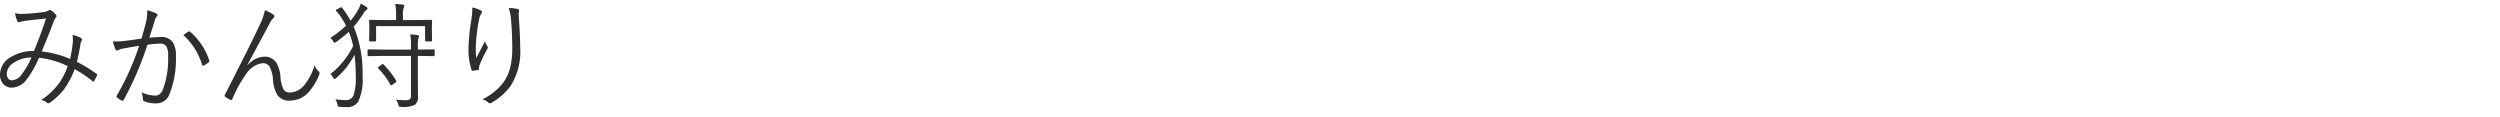
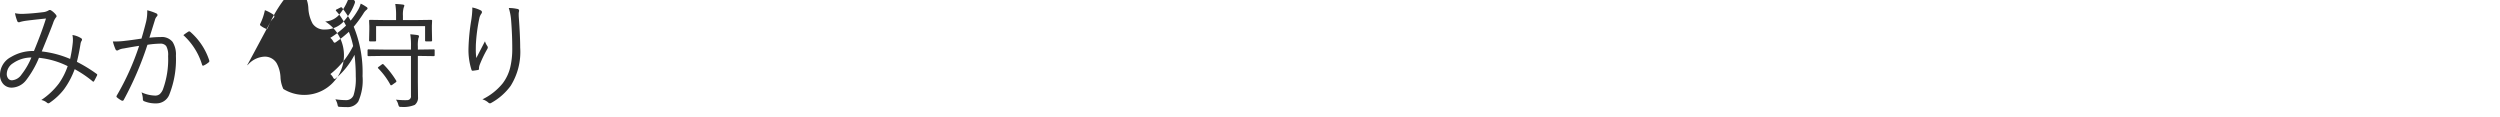
<svg xmlns="http://www.w3.org/2000/svg" width="300" height="14" viewBox="0 0 300 14">
  <defs>
    <style>
      .cls-1 {
        fill: #2e2e2e;
        fill-rule: evenodd;
      }
    </style>
  </defs>
-   <path id="みかん狩り" class="cls-1" d="M5.01,6.176q1.06-2.577,1.36-3.4A2.231,2.231,0,0,1,6.706,2.1a0.21,0.21,0,0,0,.082-0.15,0.31,0.31,0,0,0-.082-0.185,2.278,2.278,0,0,0-.6-0.533A0.241,0.241,0,0,0,5.974,1.2a0.237,0.237,0,0,0-.164.062,1.618,1.618,0,0,1-.643.2q-1.217.15-2.146,0.191-0.253.014-.431,0.014A3.678,3.678,0,0,1,1.8,1.582a4.81,4.81,0,0,0,.294,1,0.2,0.2,0,0,0,.171.089,0.364,0.364,0,0,0,.164-0.041A5.249,5.249,0,0,1,3.049,2.5q0.731-.1,2.468-0.28Q5.045,3.77,4.074,6.121a5.127,5.127,0,0,0-2.762.725A2.423,2.423,0,0,0,0,8.931a1.631,1.631,0,0,0,.39,1.148,1.333,1.333,0,0,0,1.025.438,2.265,2.265,0,0,0,1.723-.9,11.707,11.707,0,0,0,1.538-2.68,10.015,10.015,0,0,1,3.445,1,8.2,8.2,0,0,1-1.053,2.078A8.656,8.656,0,0,1,4.956,12a1.492,1.492,0,0,1,.711.349A0.265,0.265,0,0,0,5.8,12.4a0.468,0.468,0,0,0,.219-0.109,7.532,7.532,0,0,0,1.661-1.572A9.764,9.764,0,0,0,8.962,8.3,13.445,13.445,0,0,1,11.1,9.744a0.15,0.15,0,0,0,.1.055,0.1,0.1,0,0,0,.082-0.055q0.075-.109.369-0.7a0.375,0.375,0,0,0,.014-0.082,0.119,0.119,0,0,0-.075-0.1A17.445,17.445,0,0,0,9.228,7.42q0.26-1.046.431-2.126a0.975,0.975,0,0,1,.15-0.424,0.2,0.2,0,0,0,.034-0.109,0.2,0.2,0,0,0-.1-0.171A2.744,2.744,0,0,0,8.695,4.2a3.212,3.212,0,0,1,.055.588q0,0.144-.014.308a16.7,16.7,0,0,1-.321,1.976,12.042,12.042,0,0,0-3.4-.9h0ZM2.577,8.951a1.518,1.518,0,0,1-1.135.684A0.56,0.56,0,0,1,1,9.443,0.871,0.871,0,0,1,.813,8.849a1.557,1.557,0,0,1,.745-1.258A3.854,3.854,0,0,1,3.766,6.9,8.639,8.639,0,0,1,2.577,8.951h0ZM15.005,4.9a8.612,8.612,0,0,1-1.2.075h-0.26a5.469,5.469,0,0,0,.321.95,0.206,0.206,0,0,0,.185.137,0.337,0.337,0,0,0,.178-0.068,1.793,1.793,0,0,1,.615-0.178q1.1-.205,1.852-0.314a30.754,30.754,0,0,1-2.686,5.968,0.263,0.263,0,0,0-.034.109,0.137,0.137,0,0,0,.062.109,3.236,3.236,0,0,0,.561.383,0.242,0.242,0,0,0,.1.021A0.164,0.164,0,0,0,14.841,12a39.025,39.025,0,0,0,2.851-6.624,10.328,10.328,0,0,1,1.518-.137,0.851,0.851,0,0,1,.732.287,2.157,2.157,0,0,1,.232,1.2,10.452,10.452,0,0,1-.629,4.02,1.523,1.523,0,0,1-.39.56,0.862,0.862,0,0,1-.554.164,4.151,4.151,0,0,1-1.62-.39,2.522,2.522,0,0,1,.164.841,0.231,0.231,0,0,0,.171.232,3.55,3.55,0,0,0,1.429.253A1.661,1.661,0,0,0,20.337,11.3a11.365,11.365,0,0,0,.773-4.607,2.816,2.816,0,0,0-.4-1.661,1.645,1.645,0,0,0-1.422-.588,13.211,13.211,0,0,0-1.36.082L18.58,2.437a1.046,1.046,0,0,1,.232-0.458A0.235,0.235,0,0,0,18.9,1.808a0.215,0.215,0,0,0-.144-0.2,6.3,6.3,0,0,0-1.087-.376V1.459a5.011,5.011,0,0,1-.13,1.121q-0.232.943-.561,2.051Q15.73,4.822,15.005,4.9h0Zm9.242,2.857a0.125,0.125,0,0,0,.116.123,0.246,0.246,0,0,0,.123-0.041,2.455,2.455,0,0,0,.574-0.376,0.162,0.162,0,0,0,.061-0.123,0.477,0.477,0,0,0-.02-0.116,7.7,7.7,0,0,0-2.256-3.391,0.2,0.2,0,0,0-.137-0.068,0.241,0.241,0,0,0-.075.014,5.979,5.979,0,0,0-.629.438,7.858,7.858,0,0,1,2.242,3.541h0Zm6.994-4.922q-1.278,2.728-4.252,8.531a0.276,0.276,0,0,0-.041.123,0.152,0.152,0,0,0,.068.116,2.464,2.464,0,0,0,.615.362,0.269,0.269,0,0,0,.116.034,0.167,0.167,0,0,0,.137-0.13,15.55,15.55,0,0,1,1.723-3.09,2.739,2.739,0,0,1,1.928-1.2,0.909,0.909,0,0,1,.793.39,3.664,3.664,0,0,1,.424,1.572,4.362,4.362,0,0,0,.506,1.818,1.656,1.656,0,0,0,1.5.711,3.012,3.012,0,0,0,2.454-1.231,6.411,6.411,0,0,0,1.1-1.907,0.461,0.461,0,0,0,.034-0.164,0.234,0.234,0,0,0-.1-0.2,1.833,1.833,0,0,1-.5-0.738,6.9,6.9,0,0,1-1.176,2.311,2.356,2.356,0,0,1-1.8.964A0.836,0.836,0,0,1,34,10.674a3.707,3.707,0,0,1-.342-1.449,3.844,3.844,0,0,0-.465-1.647A1.647,1.647,0,0,0,31.679,6.8,2.832,2.832,0,0,0,29.7,7.83L29.676,7.8Q30.031,7.167,32.4,2.73a2.022,2.022,0,0,1,.424-0.567,0.3,0.3,0,0,0,.1-0.205A0.253,0.253,0,0,0,32.8,1.753a4.618,4.618,0,0,0-1.012-.533,6.8,6.8,0,0,1-.547,1.613h0Zm12.729-2a4.414,4.414,0,0,0-.684-0.4,3.184,3.184,0,0,1-.28.69,9.419,9.419,0,0,1-.93,1.354,11.586,11.586,0,0,0-1-1.511,0.182,0.182,0,0,0-.13-0.1,0.3,0.3,0,0,0-.137.055l-0.362.185a0.207,0.207,0,0,0-.15.13,0.168,0.168,0,0,0,.062.1,5.941,5.941,0,0,1,.383.465,9.4,9.4,0,0,1,.779,1.271,11.24,11.24,0,0,1-1.887,1.47,1.507,1.507,0,0,1,.349.41,0.294,0.294,0,0,0,.171.178,0.493,0.493,0,0,0,.191-0.1,14.532,14.532,0,0,0,1.518-1.217,9.6,9.6,0,0,1,.513,1.709A9.848,9.848,0,0,1,39.643,8.89a1.478,1.478,0,0,1,.335.424,0.285,0.285,0,0,0,.171.164,0.426,0.426,0,0,0,.205-0.123,9.263,9.263,0,0,0,2.188-2.775,21.713,21.713,0,0,1,.15,2.591,6.535,6.535,0,0,1-.267,2.263,0.943,0.943,0,0,1-.95.581,9.286,9.286,0,0,1-1.23-.1,2.025,2.025,0,0,1,.253.615,0.936,0.936,0,0,0,.068.239,0.358,0.358,0,0,0,.212.055q0.5,0.027.827,0.027a1.522,1.522,0,0,0,1.388-.663,6.23,6.23,0,0,0,.513-3.049,14.451,14.451,0,0,0-1.059-5.934A13.926,13.926,0,0,0,43.6,1.637,1.593,1.593,0,0,1,44,1.165,0.238,0.238,0,0,0,44.107.994,0.257,0.257,0,0,0,43.97.83h0ZM52.16,6.046a0.1,0.1,0,0,0-.109-0.123l-1.907.027V5.6a4.051,4.051,0,0,1,.068-1.025,0.551,0.551,0,0,0,.068-0.239,0.168,0.168,0,0,0-.164-0.123q-0.267-.048-0.882-0.1a8.594,8.594,0,0,1,.082,1.511V5.95H46.137l-1.921-.027a0.1,0.1,0,0,0-.109.123V6.627a0.1,0.1,0,0,0,.109.109l1.921-.027h3.179v4.772a0.45,0.45,0,0,1-.451.533q-0.109.007-.246,0.007-0.478,0-1.107-.062a1.538,1.538,0,0,1,.28.588,0.913,0.913,0,0,0,.1.239,0.408,0.408,0,0,0,.239.041,3.521,3.521,0,0,0,1.641-.239,1.1,1.1,0,0,0,.39-0.95L50.143,9.847V6.709L52.05,6.736a0.1,0.1,0,0,0,.109-0.109V6.046ZM51.825,3.523V3.079l0.027-.588a0.1,0.1,0,0,0-.109-0.109l-1.921.027h-1.47V1.9A3.283,3.283,0,0,1,48.434.939,1.332,1.332,0,0,0,48.523.673q0-.1-0.185-0.123Q47.983,0.5,47.429.475a7.455,7.455,0,0,1,.1,1.442V2.409H46.308L44.4,2.382a0.1,0.1,0,0,0-.109.109l0.027,0.643v0.39L44.291,4.856a0.1,0.1,0,0,0,.116.109h0.615a0.1,0.1,0,0,0,.109-0.109V3.134h5.879V4.856a0.1,0.1,0,0,0,.109.109h0.622a0.1,0.1,0,0,0,.109-0.109Zm-5.811,4.2a0.137,0.137,0,0,0-.075-0.041,0.3,0.3,0,0,0-.137.068l-0.321.239a0.313,0.313,0,0,0-.137.144,0.112,0.112,0,0,0,.041.068,8.758,8.758,0,0,1,1.456,1.962,0.1,0.1,0,0,0,.089.075,0.43,0.43,0,0,0,.178-0.089l0.335-.239a0.24,0.24,0,0,0,.13-0.15,0.183,0.183,0,0,0-.034-0.089,10.627,10.627,0,0,0-1.524-1.948h0Zm10.665-6.6a10.878,10.878,0,0,1-.13,1.319,23.912,23.912,0,0,0-.328,3.288,7.853,7.853,0,0,0,.349,2.618,0.166,0.166,0,0,0,.144.144q0.492-.062.67-0.1a0.138,0.138,0,0,0,.1-0.144,0.3,0.3,0,0,0-.007-0.055,1.379,1.379,0,0,1,.1-0.451,14.022,14.022,0,0,1,.889-1.846A0.453,0.453,0,0,0,58.538,5.7a0.361,0.361,0,0,0-.061-0.178,1.883,1.883,0,0,1-.28-0.567q-0.116.219-.492,0.95-0.369.711-.547,1.06a7.673,7.673,0,0,1-.062-1.08q0-.212.007-0.5a20.161,20.161,0,0,1,.424-3.22,1.419,1.419,0,0,1,.253-0.547,0.326,0.326,0,0,0,.055-0.185,0.282,0.282,0,0,0-.185-0.205A3.713,3.713,0,0,0,56.672.9q0.007,0.123.007,0.232h0Zm4.655,1.3q0.137,1.73.137,3.336A9.576,9.576,0,0,1,61.225,8.1a5.226,5.226,0,0,1-.9,1.9,7.169,7.169,0,0,1-2.434,1.921,1.9,1.9,0,0,1,.711.39,0.3,0.3,0,0,0,.191.089,0.327,0.327,0,0,0,.171-0.062,7.191,7.191,0,0,0,2.311-2.03,7.672,7.672,0,0,0,1.148-4.594q0-1.381-.171-3.705-0.007-.15-0.007-0.28a1.316,1.316,0,0,1,.041-0.376,0.736,0.736,0,0,0,.007-0.082,0.213,0.213,0,0,0-.219-0.2A4.843,4.843,0,0,0,61.054.96a6.582,6.582,0,0,1,.28,1.47h0Z" />
+   <path id="みかん狩り" class="cls-1" d="M5.01,6.176q1.06-2.577,1.36-3.4A2.231,2.231,0,0,1,6.706,2.1a0.21,0.21,0,0,0,.082-0.15,0.31,0.31,0,0,0-.082-0.185,2.278,2.278,0,0,0-.6-0.533A0.241,0.241,0,0,0,5.974,1.2a0.237,0.237,0,0,0-.164.062,1.618,1.618,0,0,1-.643.2q-1.217.15-2.146,0.191-0.253.014-.431,0.014A3.678,3.678,0,0,1,1.8,1.582a4.81,4.81,0,0,0,.294,1,0.2,0.2,0,0,0,.171.089,0.364,0.364,0,0,0,.164-0.041A5.249,5.249,0,0,1,3.049,2.5q0.731-.1,2.468-0.28Q5.045,3.77,4.074,6.121a5.127,5.127,0,0,0-2.762.725A2.423,2.423,0,0,0,0,8.931a1.631,1.631,0,0,0,.39,1.148,1.333,1.333,0,0,0,1.025.438,2.265,2.265,0,0,0,1.723-.9,11.707,11.707,0,0,0,1.538-2.68,10.015,10.015,0,0,1,3.445,1,8.2,8.2,0,0,1-1.053,2.078A8.656,8.656,0,0,1,4.956,12a1.492,1.492,0,0,1,.711.349A0.265,0.265,0,0,0,5.8,12.4a0.468,0.468,0,0,0,.219-0.109,7.532,7.532,0,0,0,1.661-1.572A9.764,9.764,0,0,0,8.962,8.3,13.445,13.445,0,0,1,11.1,9.744a0.15,0.15,0,0,0,.1.055,0.1,0.1,0,0,0,.082-0.055q0.075-.109.369-0.7a0.375,0.375,0,0,0,.014-0.082,0.119,0.119,0,0,0-.075-0.1A17.445,17.445,0,0,0,9.228,7.42q0.26-1.046.431-2.126a0.975,0.975,0,0,1,.15-0.424,0.2,0.2,0,0,0,.034-0.109,0.2,0.2,0,0,0-.1-0.171A2.744,2.744,0,0,0,8.695,4.2a3.212,3.212,0,0,1,.055.588q0,0.144-.014.308a16.7,16.7,0,0,1-.321,1.976,12.042,12.042,0,0,0-3.4-.9h0ZM2.577,8.951a1.518,1.518,0,0,1-1.135.684A0.56,0.56,0,0,1,1,9.443,0.871,0.871,0,0,1,.813,8.849a1.557,1.557,0,0,1,.745-1.258A3.854,3.854,0,0,1,3.766,6.9,8.639,8.639,0,0,1,2.577,8.951h0ZM15.005,4.9a8.612,8.612,0,0,1-1.2.075h-0.26a5.469,5.469,0,0,0,.321.95,0.206,0.206,0,0,0,.185.137,0.337,0.337,0,0,0,.178-0.068,1.793,1.793,0,0,1,.615-0.178q1.1-.205,1.852-0.314a30.754,30.754,0,0,1-2.686,5.968,0.263,0.263,0,0,0-.034.109,0.137,0.137,0,0,0,.062.109,3.236,3.236,0,0,0,.561.383,0.242,0.242,0,0,0,.1.021A0.164,0.164,0,0,0,14.841,12a39.025,39.025,0,0,0,2.851-6.624,10.328,10.328,0,0,1,1.518-.137,0.851,0.851,0,0,1,.732.287,2.157,2.157,0,0,1,.232,1.2,10.452,10.452,0,0,1-.629,4.02,1.523,1.523,0,0,1-.39.56,0.862,0.862,0,0,1-.554.164,4.151,4.151,0,0,1-1.62-.39,2.522,2.522,0,0,1,.164.841,0.231,0.231,0,0,0,.171.232,3.55,3.55,0,0,0,1.429.253A1.661,1.661,0,0,0,20.337,11.3a11.365,11.365,0,0,0,.773-4.607,2.816,2.816,0,0,0-.4-1.661,1.645,1.645,0,0,0-1.422-.588,13.211,13.211,0,0,0-1.36.082L18.58,2.437a1.046,1.046,0,0,1,.232-0.458A0.235,0.235,0,0,0,18.9,1.808a0.215,0.215,0,0,0-.144-0.2,6.3,6.3,0,0,0-1.087-.376V1.459a5.011,5.011,0,0,1-.13,1.121q-0.232.943-.561,2.051Q15.73,4.822,15.005,4.9h0Zm9.242,2.857a0.125,0.125,0,0,0,.116.123,0.246,0.246,0,0,0,.123-0.041,2.455,2.455,0,0,0,.574-0.376,0.162,0.162,0,0,0,.061-0.123,0.477,0.477,0,0,0-.02-0.116,7.7,7.7,0,0,0-2.256-3.391,0.2,0.2,0,0,0-.137-0.068,0.241,0.241,0,0,0-.075.014,5.979,5.979,0,0,0-.629.438,7.858,7.858,0,0,1,2.242,3.541h0Zm6.994-4.922a0.276,0.276,0,0,0-.041.123,0.152,0.152,0,0,0,.068.116,2.464,2.464,0,0,0,.615.362,0.269,0.269,0,0,0,.116.034,0.167,0.167,0,0,0,.137-0.13,15.55,15.55,0,0,1,1.723-3.09,2.739,2.739,0,0,1,1.928-1.2,0.909,0.909,0,0,1,.793.39,3.664,3.664,0,0,1,.424,1.572,4.362,4.362,0,0,0,.506,1.818,1.656,1.656,0,0,0,1.5.711,3.012,3.012,0,0,0,2.454-1.231,6.411,6.411,0,0,0,1.1-1.907,0.461,0.461,0,0,0,.034-0.164,0.234,0.234,0,0,0-.1-0.2,1.833,1.833,0,0,1-.5-0.738,6.9,6.9,0,0,1-1.176,2.311,2.356,2.356,0,0,1-1.8.964A0.836,0.836,0,0,1,34,10.674a3.707,3.707,0,0,1-.342-1.449,3.844,3.844,0,0,0-.465-1.647A1.647,1.647,0,0,0,31.679,6.8,2.832,2.832,0,0,0,29.7,7.83L29.676,7.8Q30.031,7.167,32.4,2.73a2.022,2.022,0,0,1,.424-0.567,0.3,0.3,0,0,0,.1-0.205A0.253,0.253,0,0,0,32.8,1.753a4.618,4.618,0,0,0-1.012-.533,6.8,6.8,0,0,1-.547,1.613h0Zm12.729-2a4.414,4.414,0,0,0-.684-0.4,3.184,3.184,0,0,1-.28.69,9.419,9.419,0,0,1-.93,1.354,11.586,11.586,0,0,0-1-1.511,0.182,0.182,0,0,0-.13-0.1,0.3,0.3,0,0,0-.137.055l-0.362.185a0.207,0.207,0,0,0-.15.13,0.168,0.168,0,0,0,.062.1,5.941,5.941,0,0,1,.383.465,9.4,9.4,0,0,1,.779,1.271,11.24,11.24,0,0,1-1.887,1.47,1.507,1.507,0,0,1,.349.41,0.294,0.294,0,0,0,.171.178,0.493,0.493,0,0,0,.191-0.1,14.532,14.532,0,0,0,1.518-1.217,9.6,9.6,0,0,1,.513,1.709A9.848,9.848,0,0,1,39.643,8.89a1.478,1.478,0,0,1,.335.424,0.285,0.285,0,0,0,.171.164,0.426,0.426,0,0,0,.205-0.123,9.263,9.263,0,0,0,2.188-2.775,21.713,21.713,0,0,1,.15,2.591,6.535,6.535,0,0,1-.267,2.263,0.943,0.943,0,0,1-.95.581,9.286,9.286,0,0,1-1.23-.1,2.025,2.025,0,0,1,.253.615,0.936,0.936,0,0,0,.068.239,0.358,0.358,0,0,0,.212.055q0.5,0.027.827,0.027a1.522,1.522,0,0,0,1.388-.663,6.23,6.23,0,0,0,.513-3.049,14.451,14.451,0,0,0-1.059-5.934A13.926,13.926,0,0,0,43.6,1.637,1.593,1.593,0,0,1,44,1.165,0.238,0.238,0,0,0,44.107.994,0.257,0.257,0,0,0,43.97.83h0ZM52.16,6.046a0.1,0.1,0,0,0-.109-0.123l-1.907.027V5.6a4.051,4.051,0,0,1,.068-1.025,0.551,0.551,0,0,0,.068-0.239,0.168,0.168,0,0,0-.164-0.123q-0.267-.048-0.882-0.1a8.594,8.594,0,0,1,.082,1.511V5.95H46.137l-1.921-.027a0.1,0.1,0,0,0-.109.123V6.627a0.1,0.1,0,0,0,.109.109l1.921-.027h3.179v4.772a0.45,0.45,0,0,1-.451.533q-0.109.007-.246,0.007-0.478,0-1.107-.062a1.538,1.538,0,0,1,.28.588,0.913,0.913,0,0,0,.1.239,0.408,0.408,0,0,0,.239.041,3.521,3.521,0,0,0,1.641-.239,1.1,1.1,0,0,0,.39-0.95L50.143,9.847V6.709L52.05,6.736a0.1,0.1,0,0,0,.109-0.109V6.046ZM51.825,3.523V3.079l0.027-.588a0.1,0.1,0,0,0-.109-0.109l-1.921.027h-1.47V1.9A3.283,3.283,0,0,1,48.434.939,1.332,1.332,0,0,0,48.523.673q0-.1-0.185-0.123Q47.983,0.5,47.429.475a7.455,7.455,0,0,1,.1,1.442V2.409H46.308L44.4,2.382a0.1,0.1,0,0,0-.109.109l0.027,0.643v0.39L44.291,4.856a0.1,0.1,0,0,0,.116.109h0.615a0.1,0.1,0,0,0,.109-0.109V3.134h5.879V4.856a0.1,0.1,0,0,0,.109.109h0.622a0.1,0.1,0,0,0,.109-0.109Zm-5.811,4.2a0.137,0.137,0,0,0-.075-0.041,0.3,0.3,0,0,0-.137.068l-0.321.239a0.313,0.313,0,0,0-.137.144,0.112,0.112,0,0,0,.041.068,8.758,8.758,0,0,1,1.456,1.962,0.1,0.1,0,0,0,.089.075,0.43,0.43,0,0,0,.178-0.089l0.335-.239a0.24,0.24,0,0,0,.13-0.15,0.183,0.183,0,0,0-.034-0.089,10.627,10.627,0,0,0-1.524-1.948h0Zm10.665-6.6a10.878,10.878,0,0,1-.13,1.319,23.912,23.912,0,0,0-.328,3.288,7.853,7.853,0,0,0,.349,2.618,0.166,0.166,0,0,0,.144.144q0.492-.062.67-0.1a0.138,0.138,0,0,0,.1-0.144,0.3,0.3,0,0,0-.007-0.055,1.379,1.379,0,0,1,.1-0.451,14.022,14.022,0,0,1,.889-1.846A0.453,0.453,0,0,0,58.538,5.7a0.361,0.361,0,0,0-.061-0.178,1.883,1.883,0,0,1-.28-0.567q-0.116.219-.492,0.95-0.369.711-.547,1.06a7.673,7.673,0,0,1-.062-1.08q0-.212.007-0.5a20.161,20.161,0,0,1,.424-3.22,1.419,1.419,0,0,1,.253-0.547,0.326,0.326,0,0,0,.055-0.185,0.282,0.282,0,0,0-.185-0.205A3.713,3.713,0,0,0,56.672.9q0.007,0.123.007,0.232h0Zm4.655,1.3q0.137,1.73.137,3.336A9.576,9.576,0,0,1,61.225,8.1a5.226,5.226,0,0,1-.9,1.9,7.169,7.169,0,0,1-2.434,1.921,1.9,1.9,0,0,1,.711.39,0.3,0.3,0,0,0,.191.089,0.327,0.327,0,0,0,.171-0.062,7.191,7.191,0,0,0,2.311-2.03,7.672,7.672,0,0,0,1.148-4.594q0-1.381-.171-3.705-0.007-.15-0.007-0.28a1.316,1.316,0,0,1,.041-0.376,0.736,0.736,0,0,0,.007-0.082,0.213,0.213,0,0,0-.219-0.2A4.843,4.843,0,0,0,61.054.96a6.582,6.582,0,0,1,.28,1.47h0Z" />
</svg>